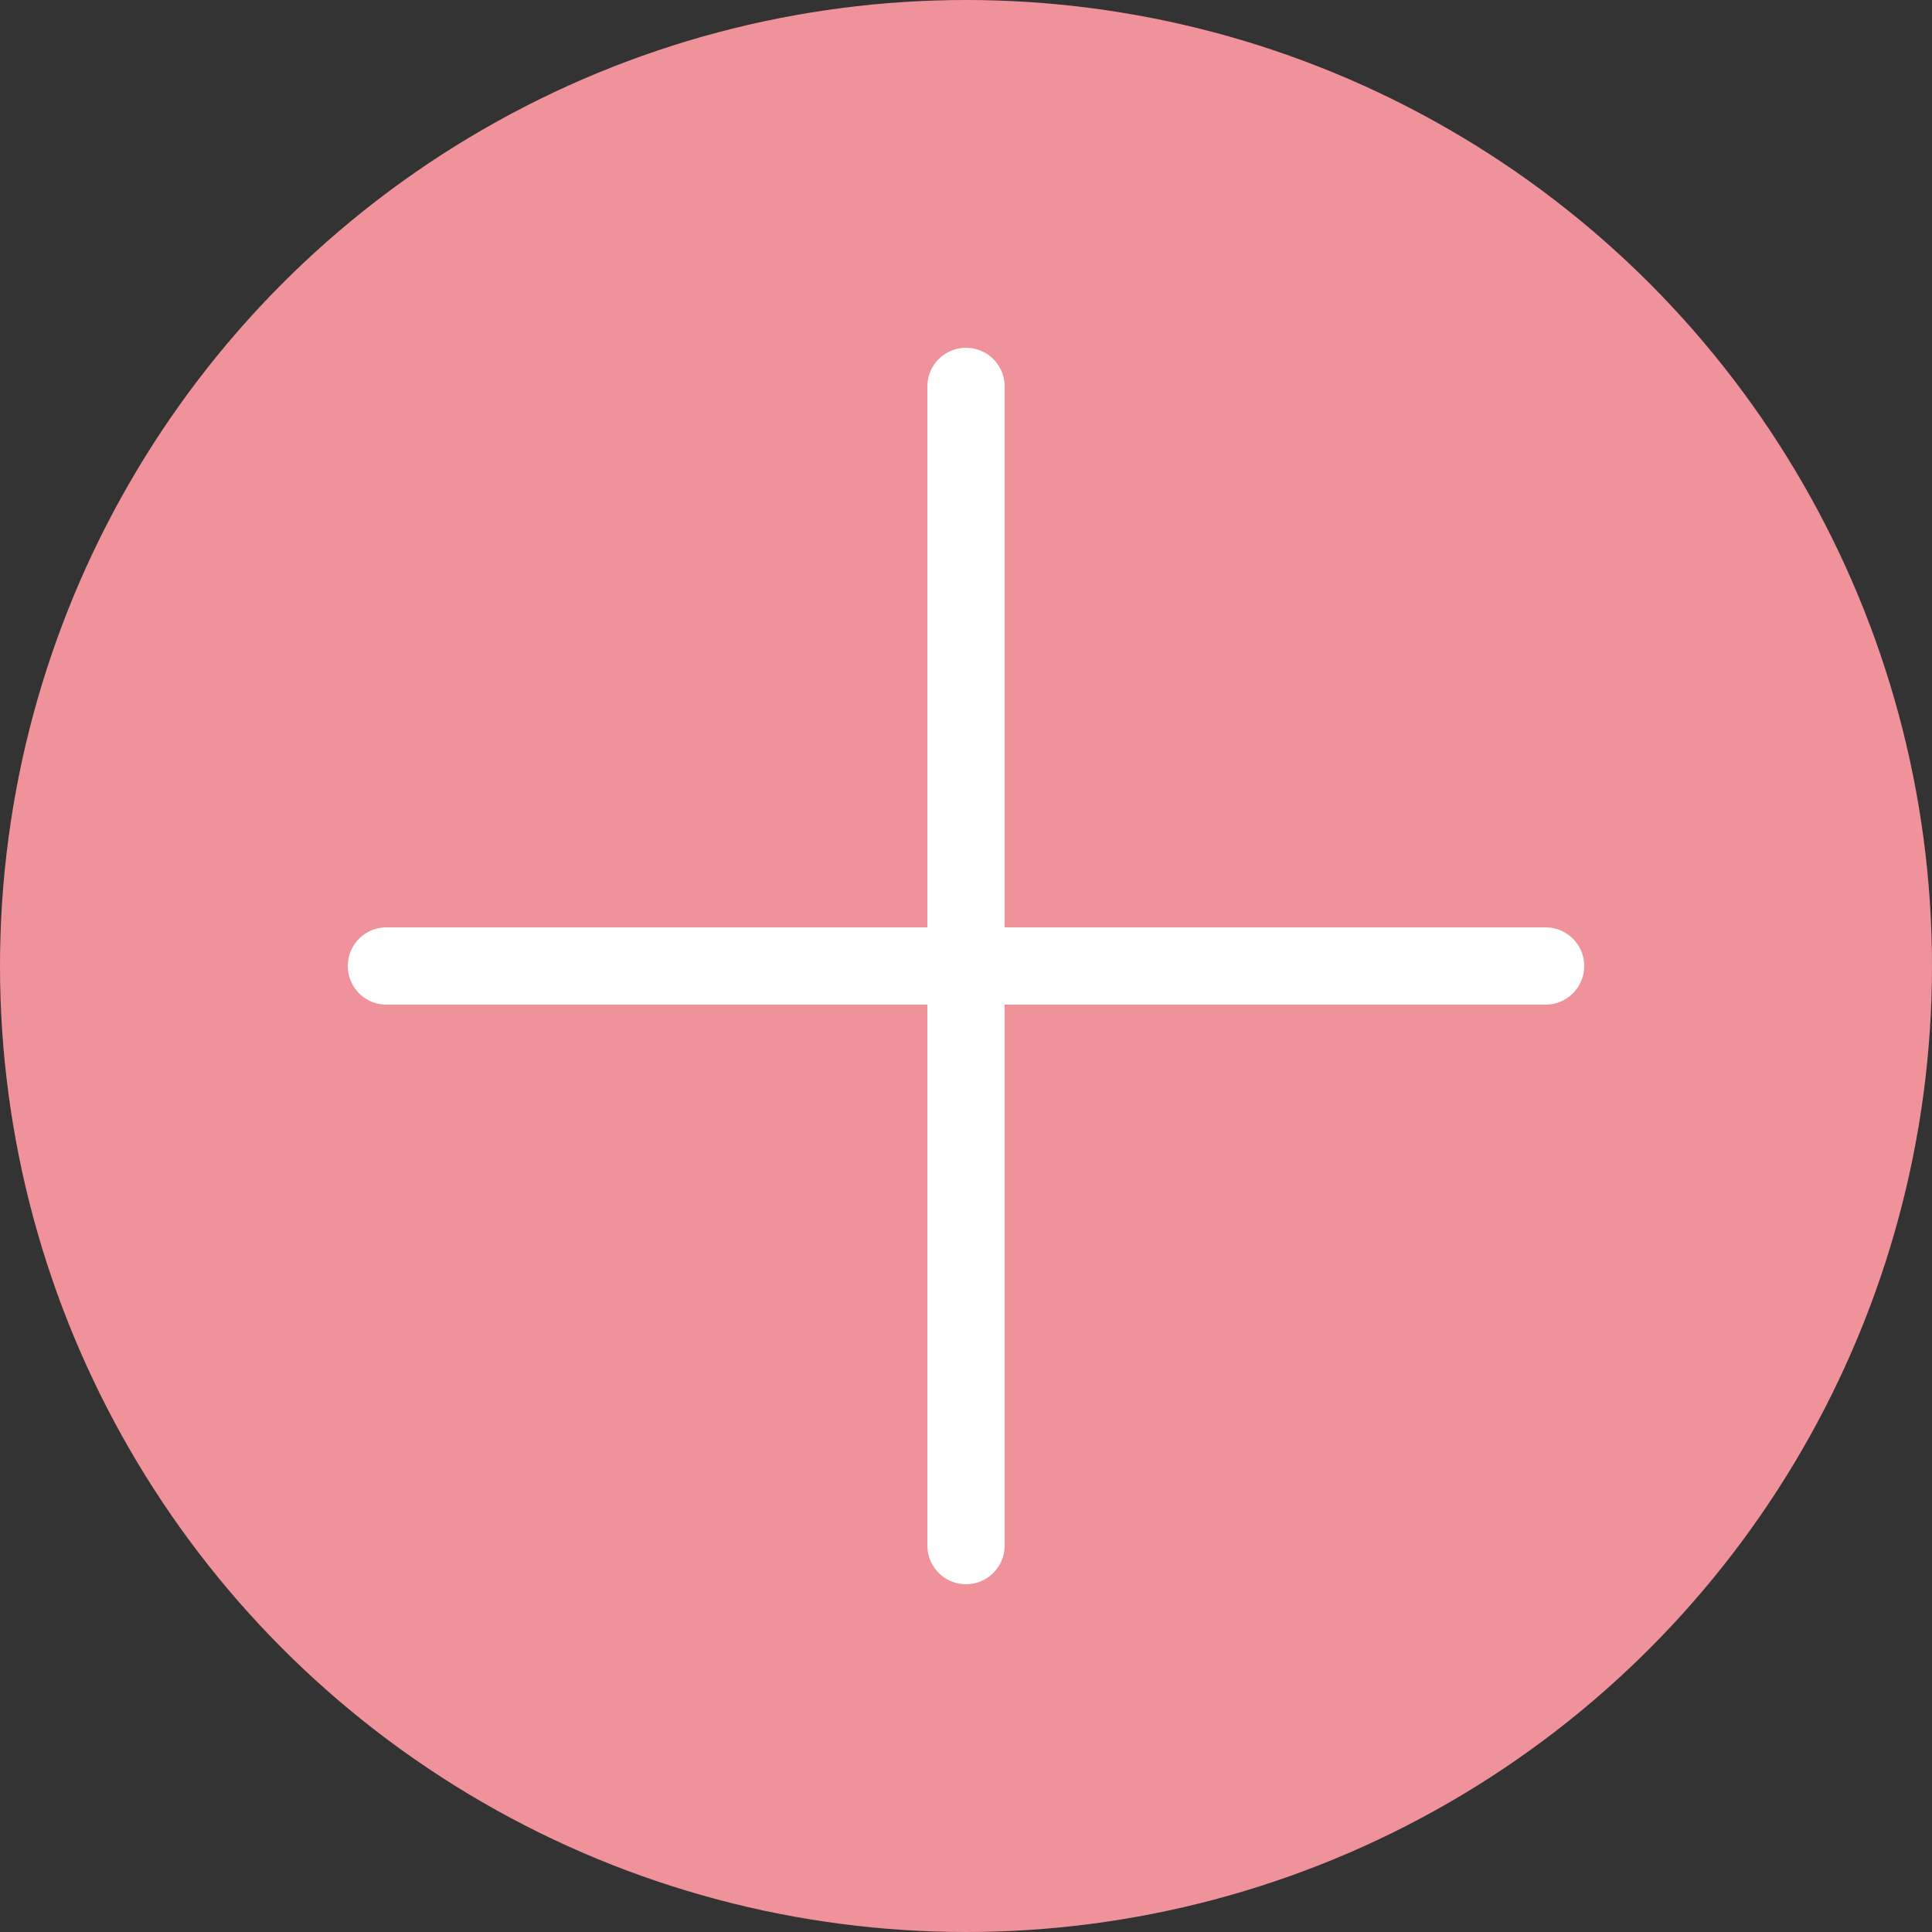
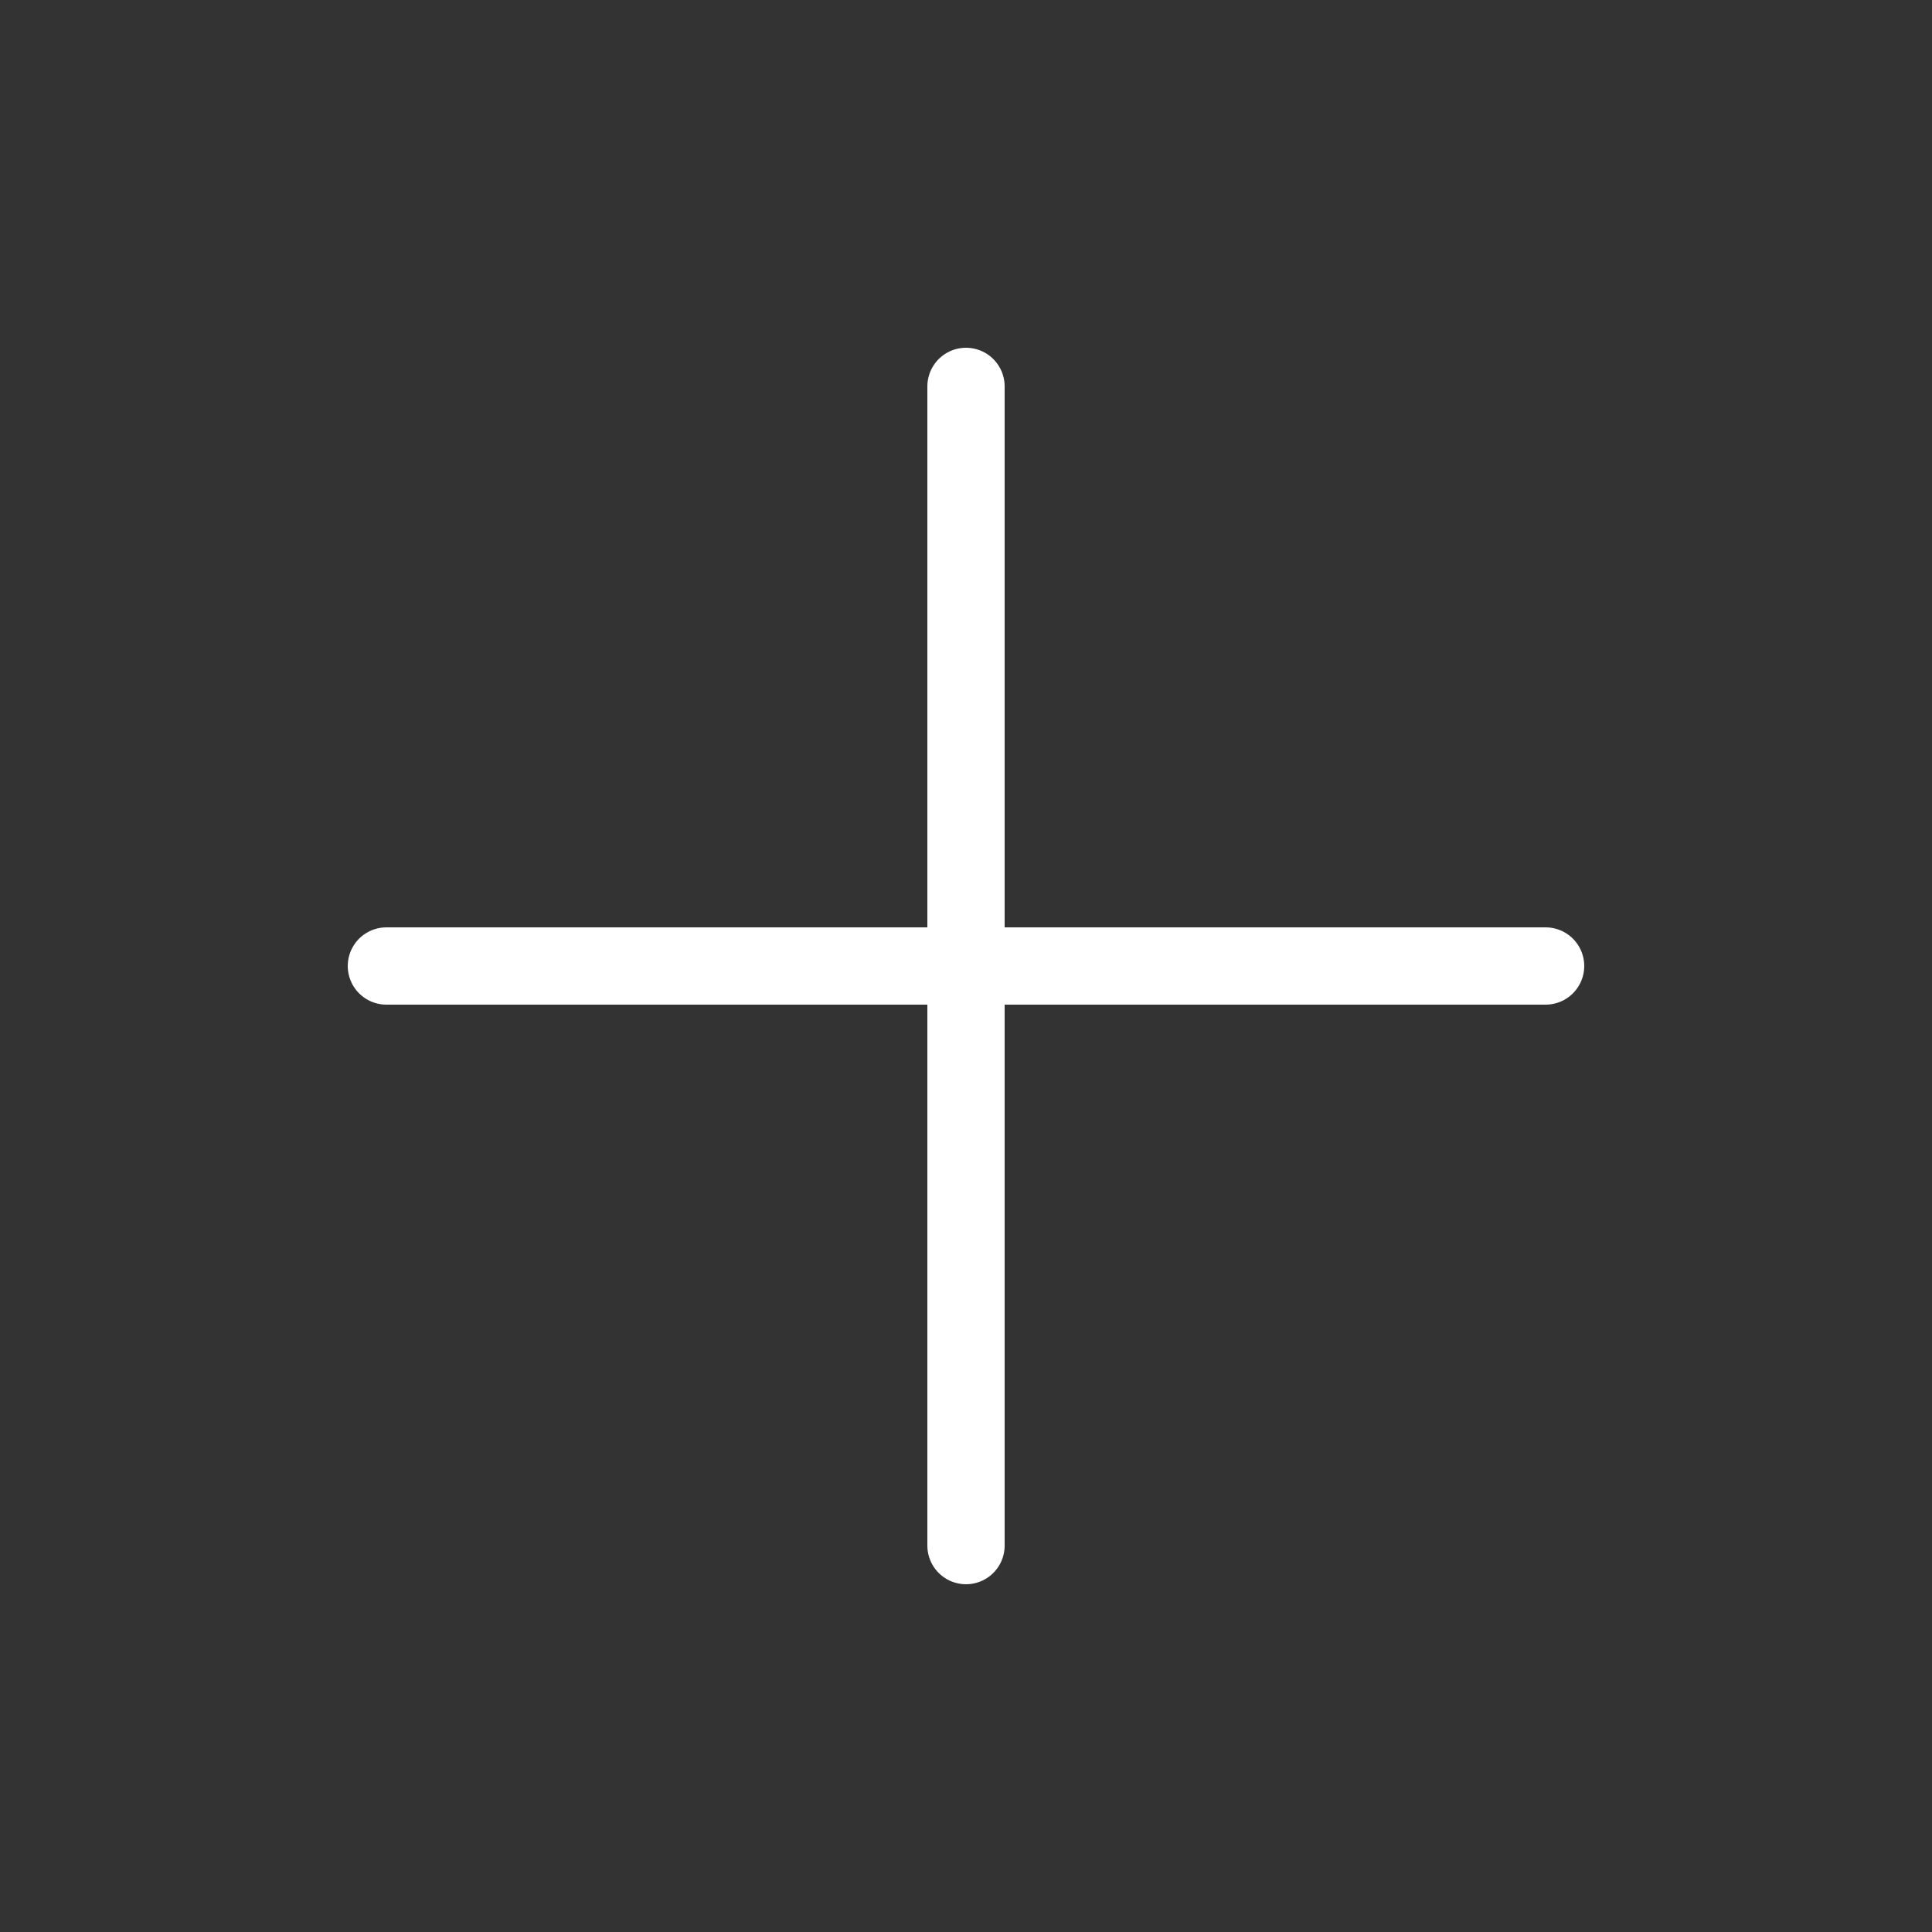
<svg xmlns="http://www.w3.org/2000/svg" width="100" height="100" viewBox="0 0 100 100" fill="none">
  <rect x="0" y="0" width="100" height="100" fill="#333333" stroke="none" />
-   <circle cx="50" cy="50" r="50" fill="#EF9299" />
  <path d="M50 20L50 80" stroke="white" stroke-width="4" stroke-linecap="round" />
  <path d="M80 50L20 50" stroke="white" stroke-width="4" stroke-linecap="round" />
</svg>